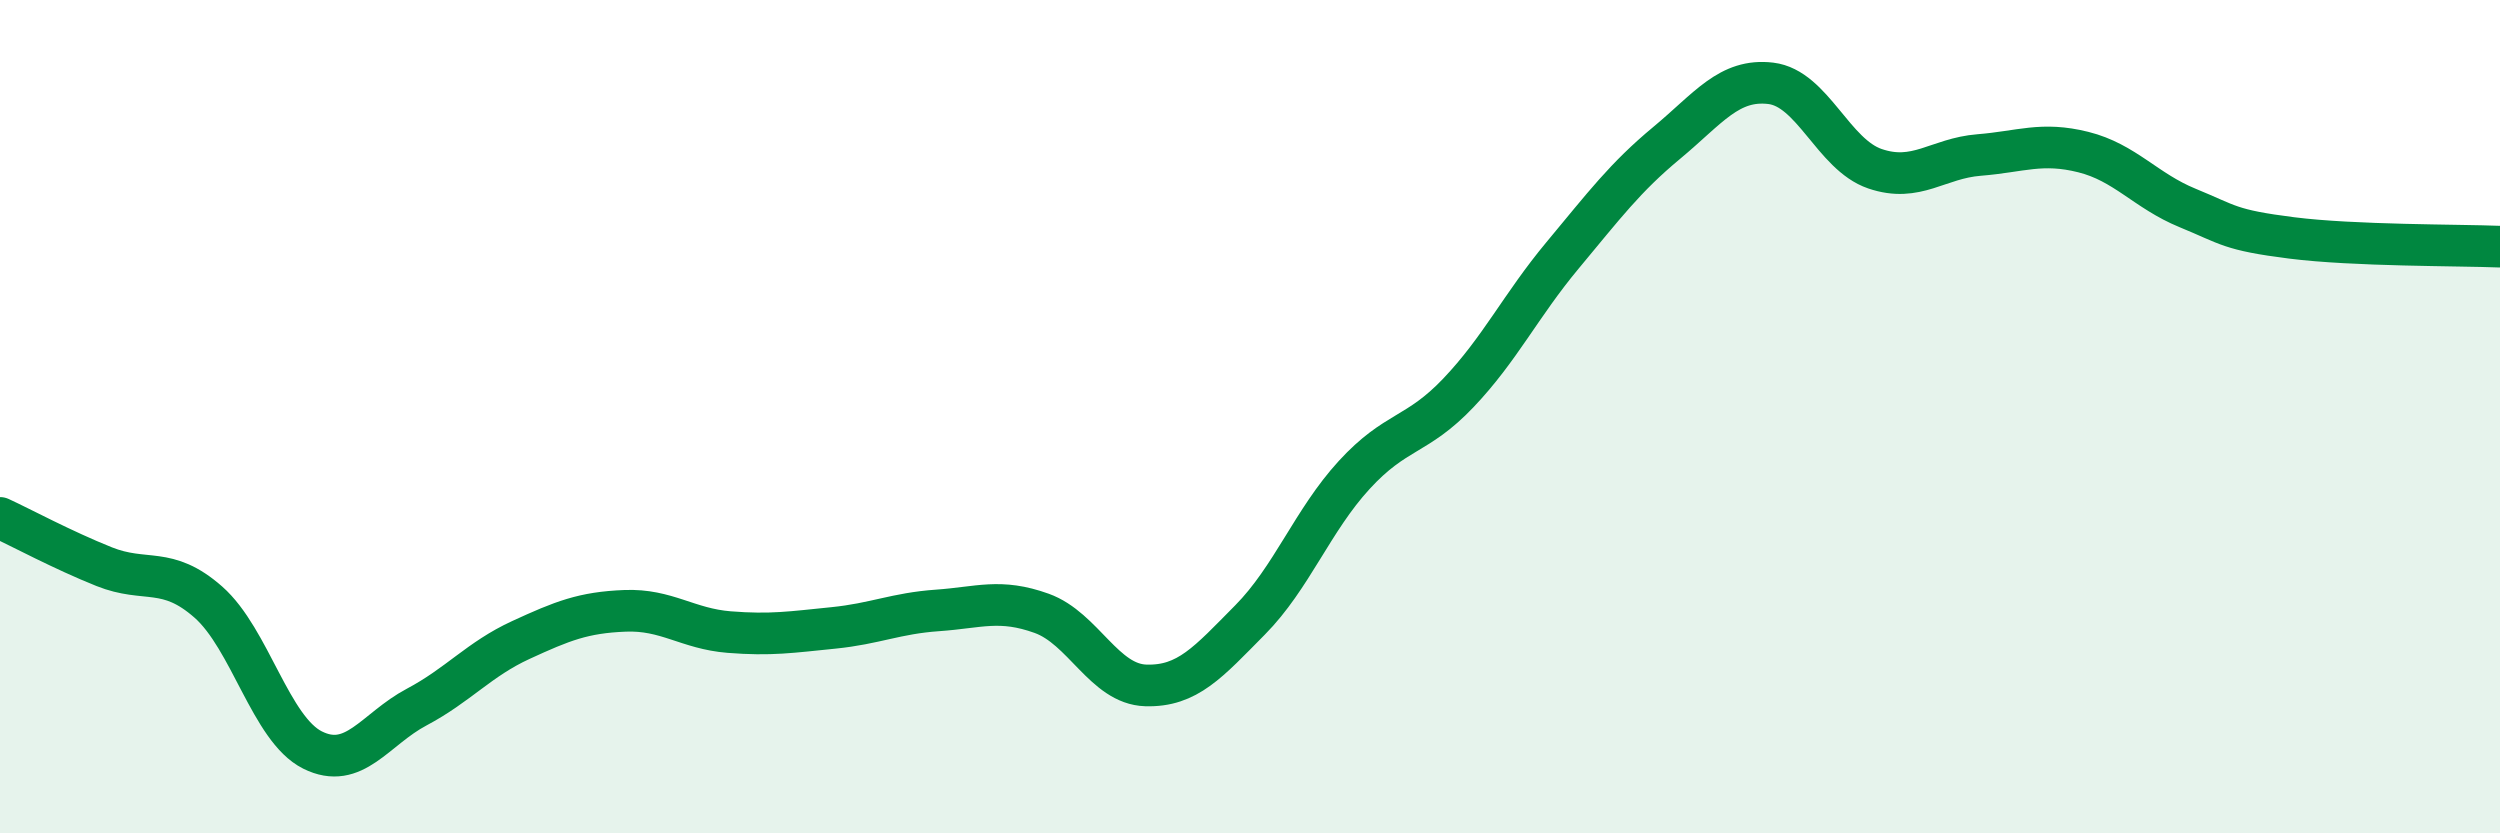
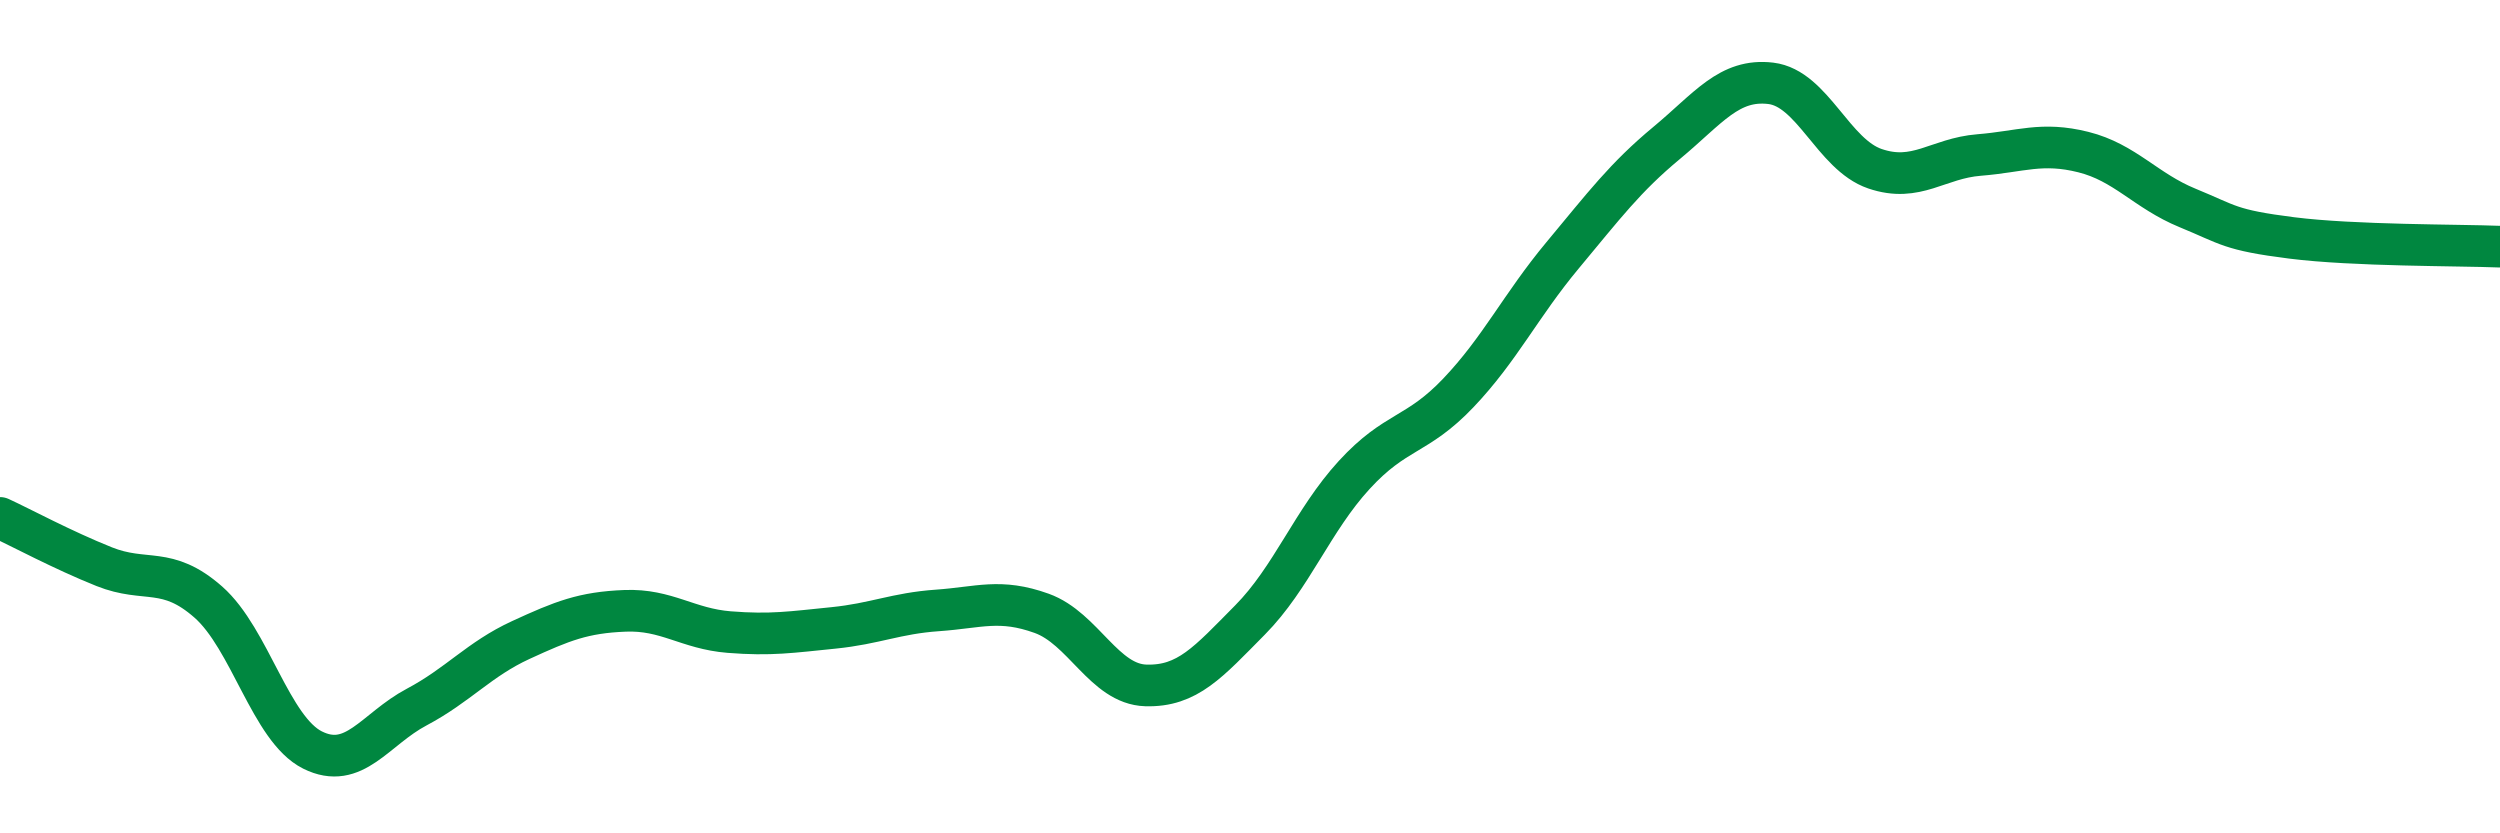
<svg xmlns="http://www.w3.org/2000/svg" width="60" height="20" viewBox="0 0 60 20">
-   <path d="M 0,12.43 C 0.5,12.66 1.5,13.2 2.5,13.6 C 3.5,14 4,13.57 5,14.45 C 6,15.33 6.5,17.5 7.5,18 C 8.5,18.5 9,17.5 10,16.97 C 11,16.44 11.5,15.82 12.5,15.36 C 13.5,14.9 14,14.7 15,14.66 C 16,14.62 16.5,15.09 17.5,15.17 C 18.5,15.25 19,15.17 20,15.07 C 21,14.97 21.5,14.72 22.5,14.65 C 23.5,14.58 24,14.36 25,14.72 C 26,15.08 26.5,16.42 27.5,16.45 C 28.5,16.48 29,15.89 30,14.88 C 31,13.87 31.5,12.49 32.5,11.4 C 33.5,10.31 34,10.48 35,9.43 C 36,8.38 36.5,7.33 37.5,6.13 C 38.5,4.93 39,4.26 40,3.43 C 41,2.6 41.5,1.88 42.5,2 C 43.5,2.12 44,3.71 45,4.05 C 46,4.39 46.5,3.8 47.5,3.72 C 48.5,3.64 49,3.4 50,3.65 C 51,3.9 51.5,4.58 52.5,4.99 C 53.5,5.4 53.5,5.52 55,5.71 C 56.5,5.9 59,5.88 60,5.92L60 20L0 20Z" fill="#008740" opacity="0.1" stroke-linecap="round" stroke-linejoin="round" />
  <path d="M 0,12.43 C 0.5,12.66 1.5,13.2 2.5,13.6 C 3.5,14 4,13.57 5,14.45 C 6,15.33 6.5,17.5 7.5,18 C 8.5,18.5 9,17.5 10,16.97 C 11,16.44 11.5,15.82 12.5,15.36 C 13.5,14.9 14,14.7 15,14.66 C 16,14.62 16.5,15.09 17.5,15.17 C 18.5,15.25 19,15.17 20,15.07 C 21,14.97 21.5,14.72 22.5,14.65 C 23.5,14.58 24,14.36 25,14.72 C 26,15.08 26.5,16.42 27.5,16.45 C 28.5,16.48 29,15.89 30,14.88 C 31,13.87 31.5,12.49 32.5,11.4 C 33.5,10.31 34,10.48 35,9.43 C 36,8.38 36.5,7.33 37.5,6.13 C 38.5,4.93 39,4.26 40,3.43 C 41,2.6 41.5,1.88 42.5,2 C 43.5,2.12 44,3.71 45,4.05 C 46,4.39 46.5,3.8 47.5,3.72 C 48.5,3.64 49,3.4 50,3.65 C 51,3.9 51.5,4.58 52.5,4.99 C 53.5,5.4 53.5,5.52 55,5.71 C 56.5,5.9 59,5.88 60,5.92" stroke="#008740" stroke-width="1" fill="none" stroke-linecap="round" stroke-linejoin="round" />
</svg>